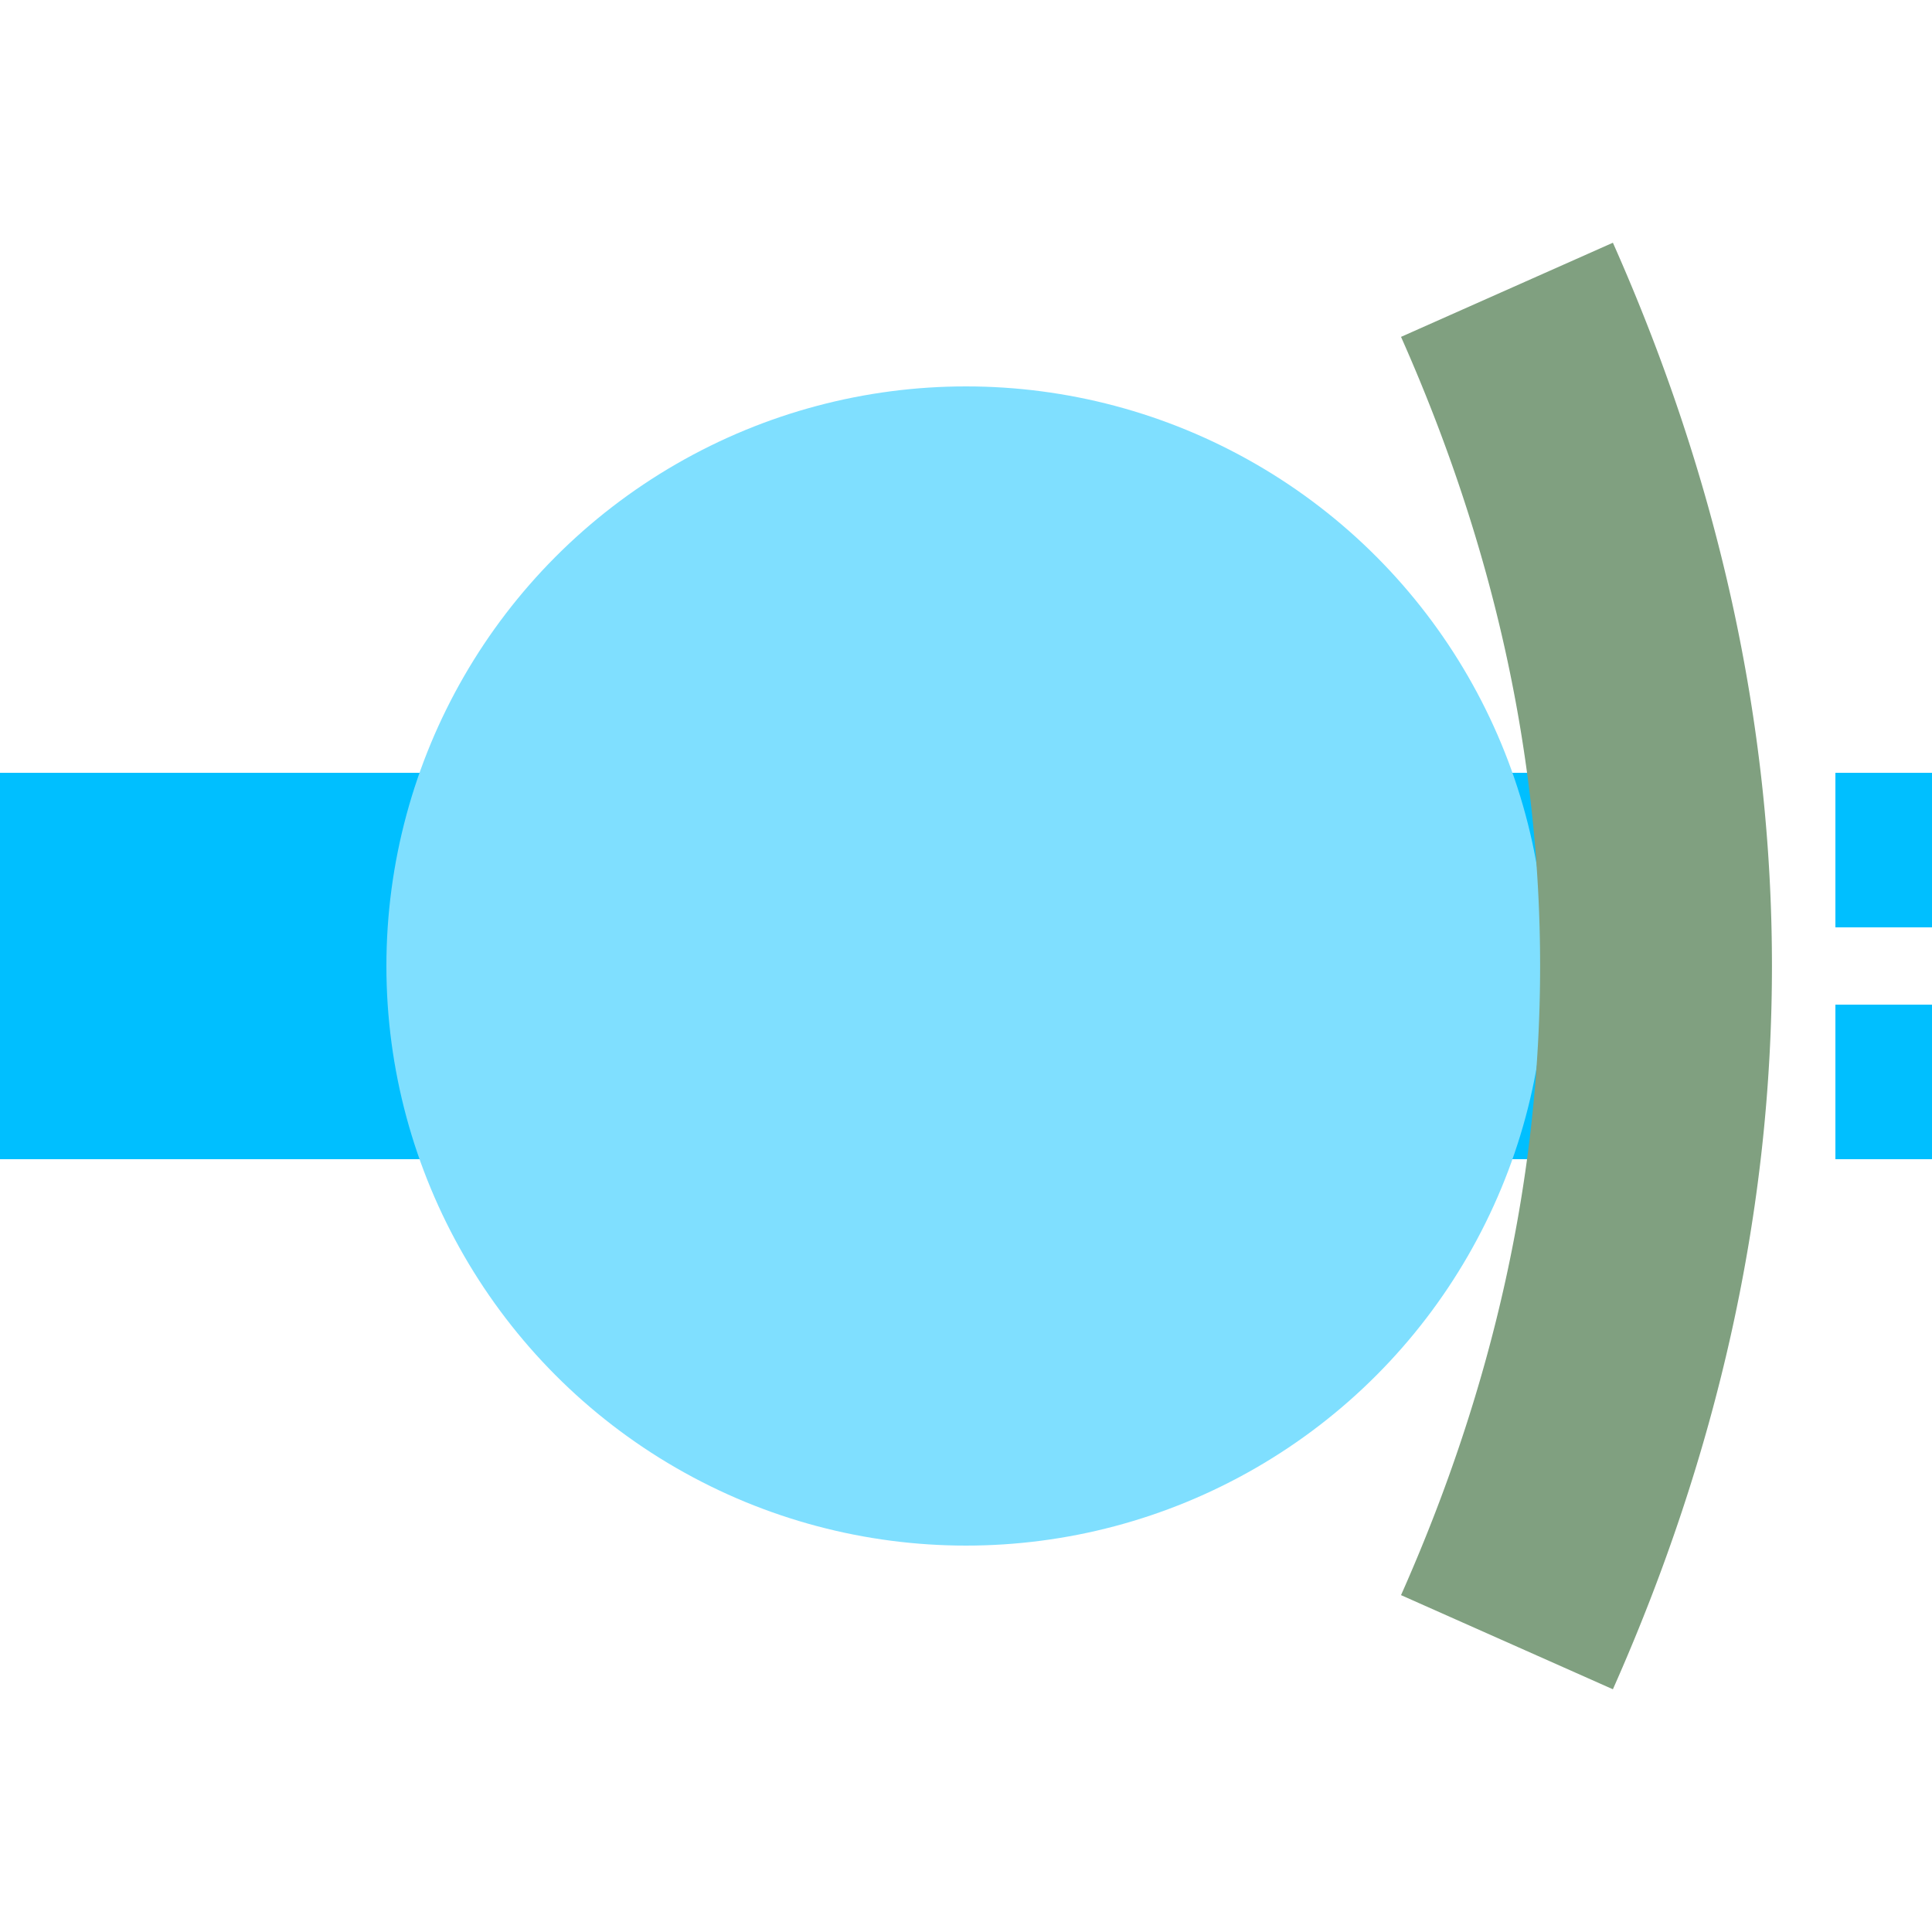
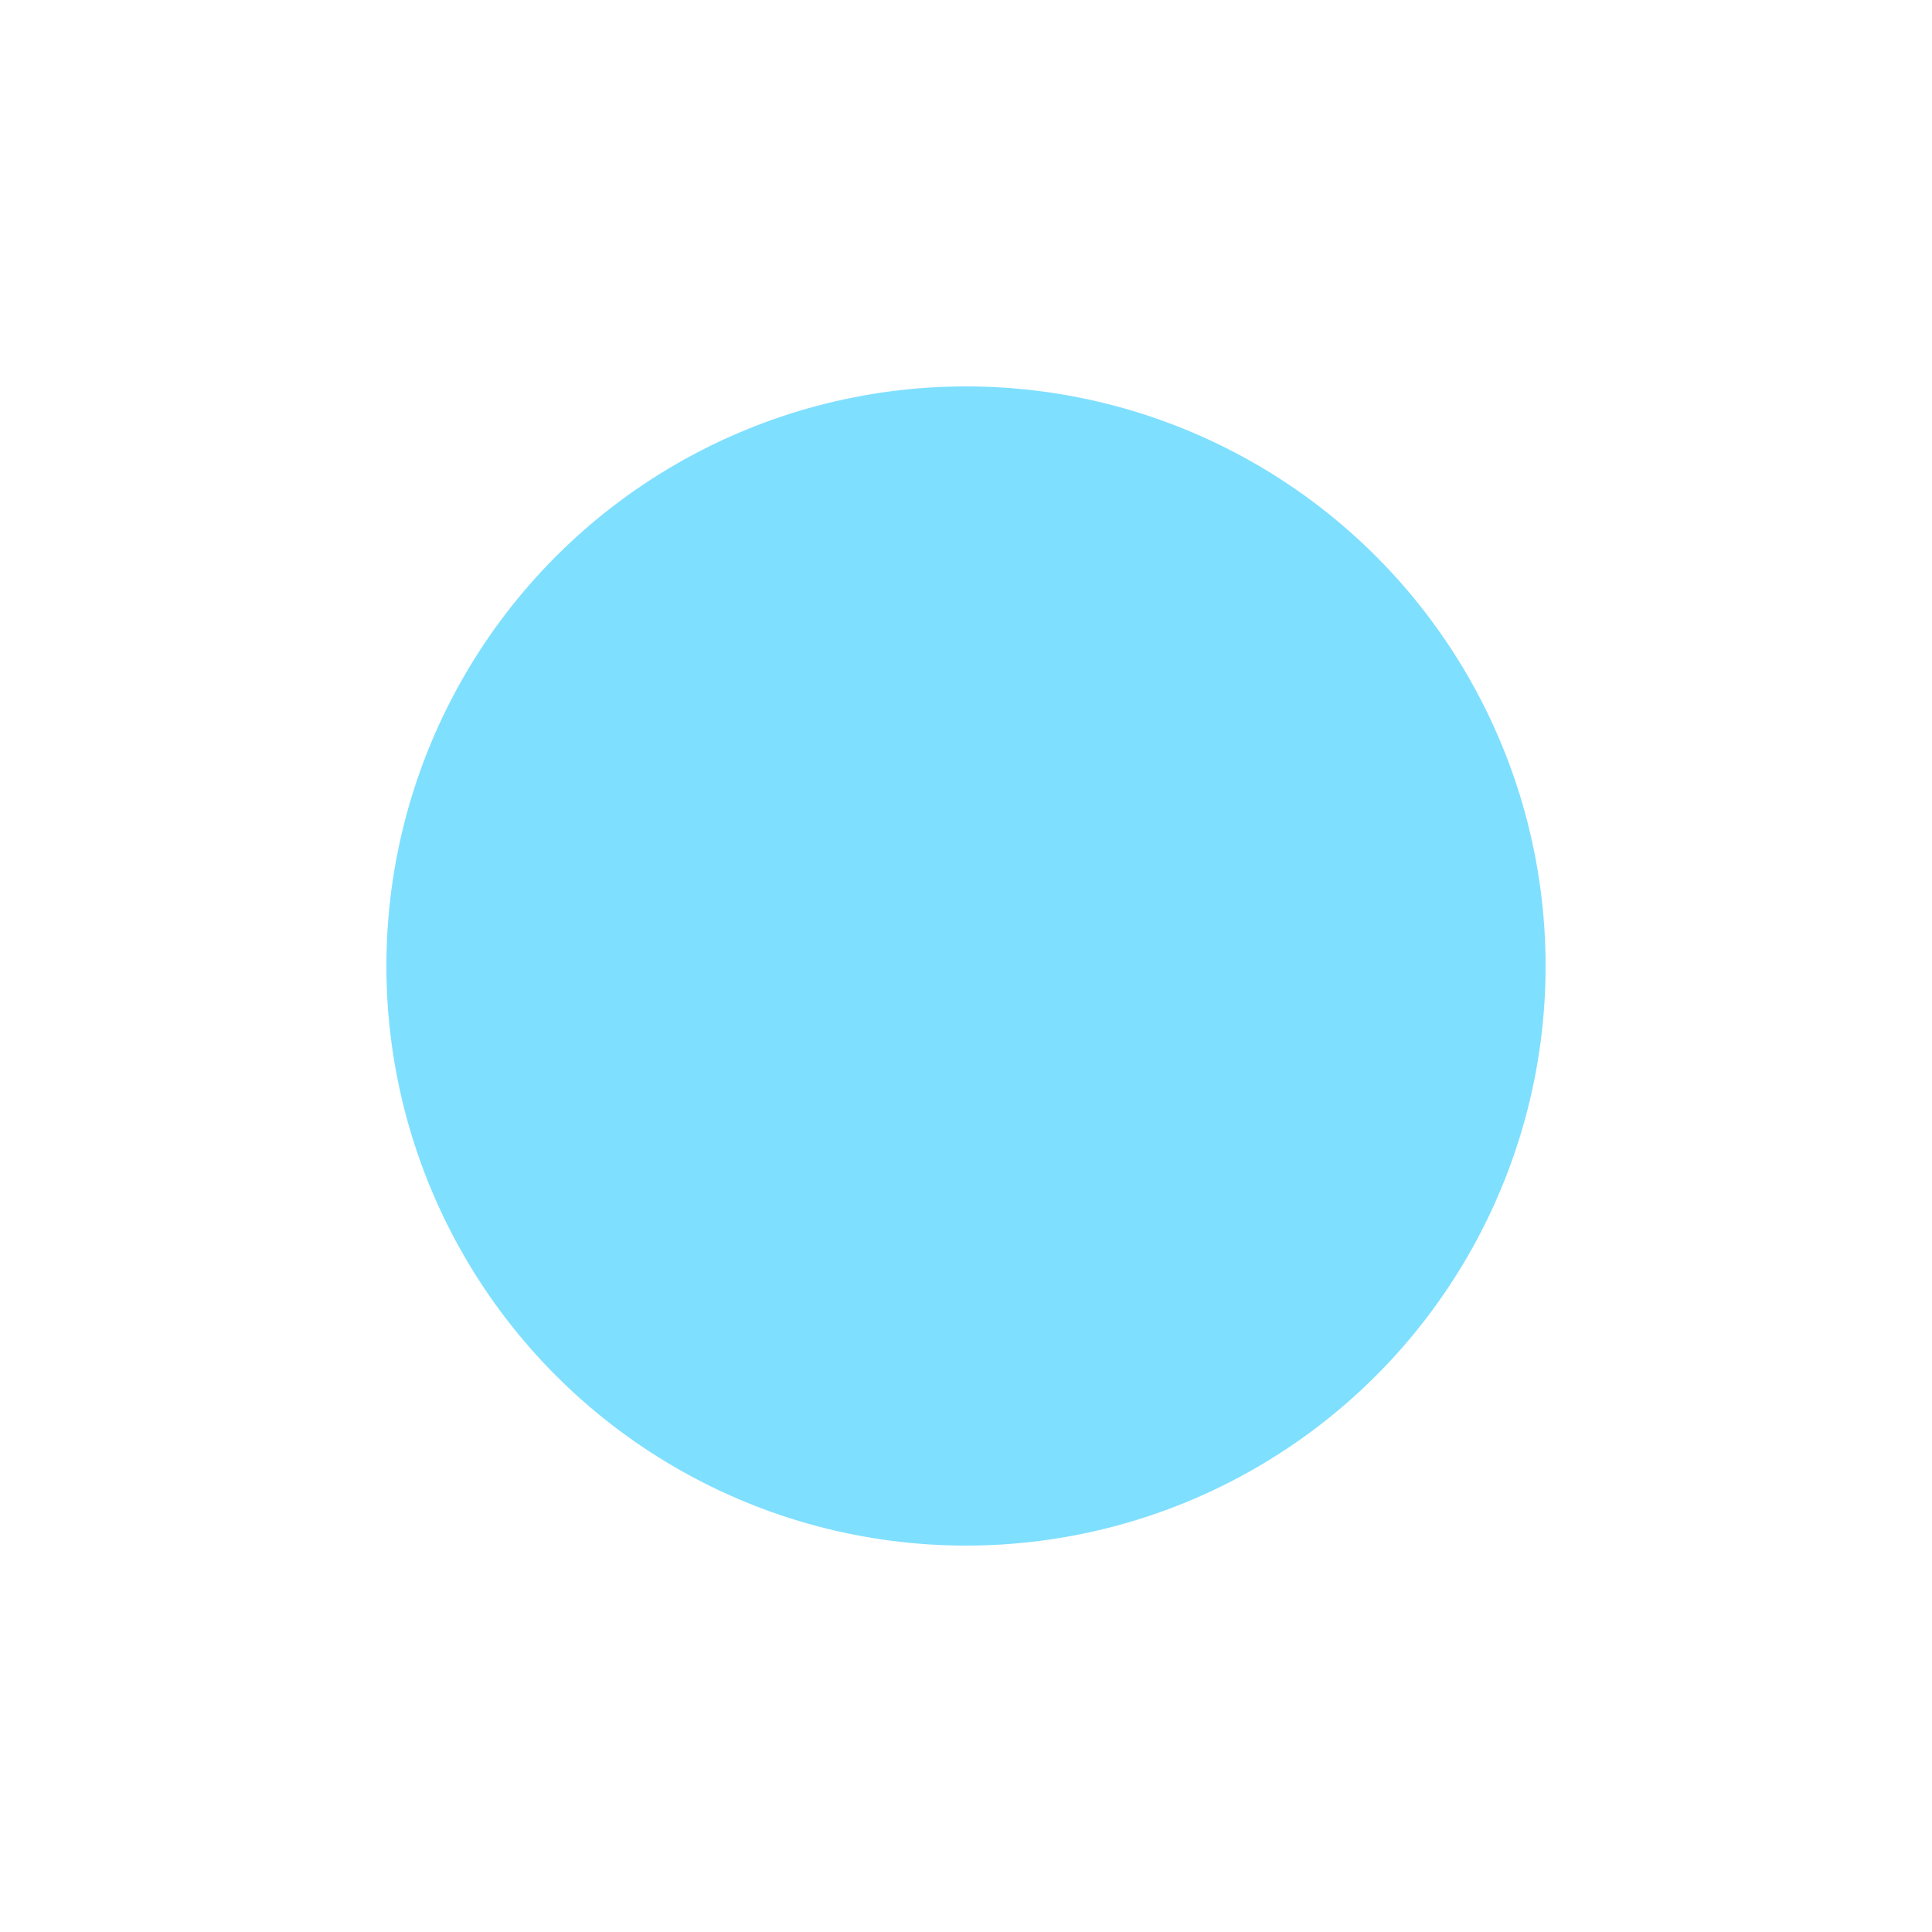
<svg xmlns="http://www.w3.org/2000/svg" width="500" height="500">
  <title>etBHFa@fq deepsky</title>
-   <path stroke="#00BFFF" d="m 0,250 400,0 m 125,-50 v 40 m 0,20 v 40" stroke-width="100" />
  <circle fill="#7FDFFF" cx="250" cy="250" r="150" />
-   <path stroke="#80A080" d="M 390,75 a 2500,1000 0 0 1 0,350" stroke-width="60" fill="none" />
</svg>